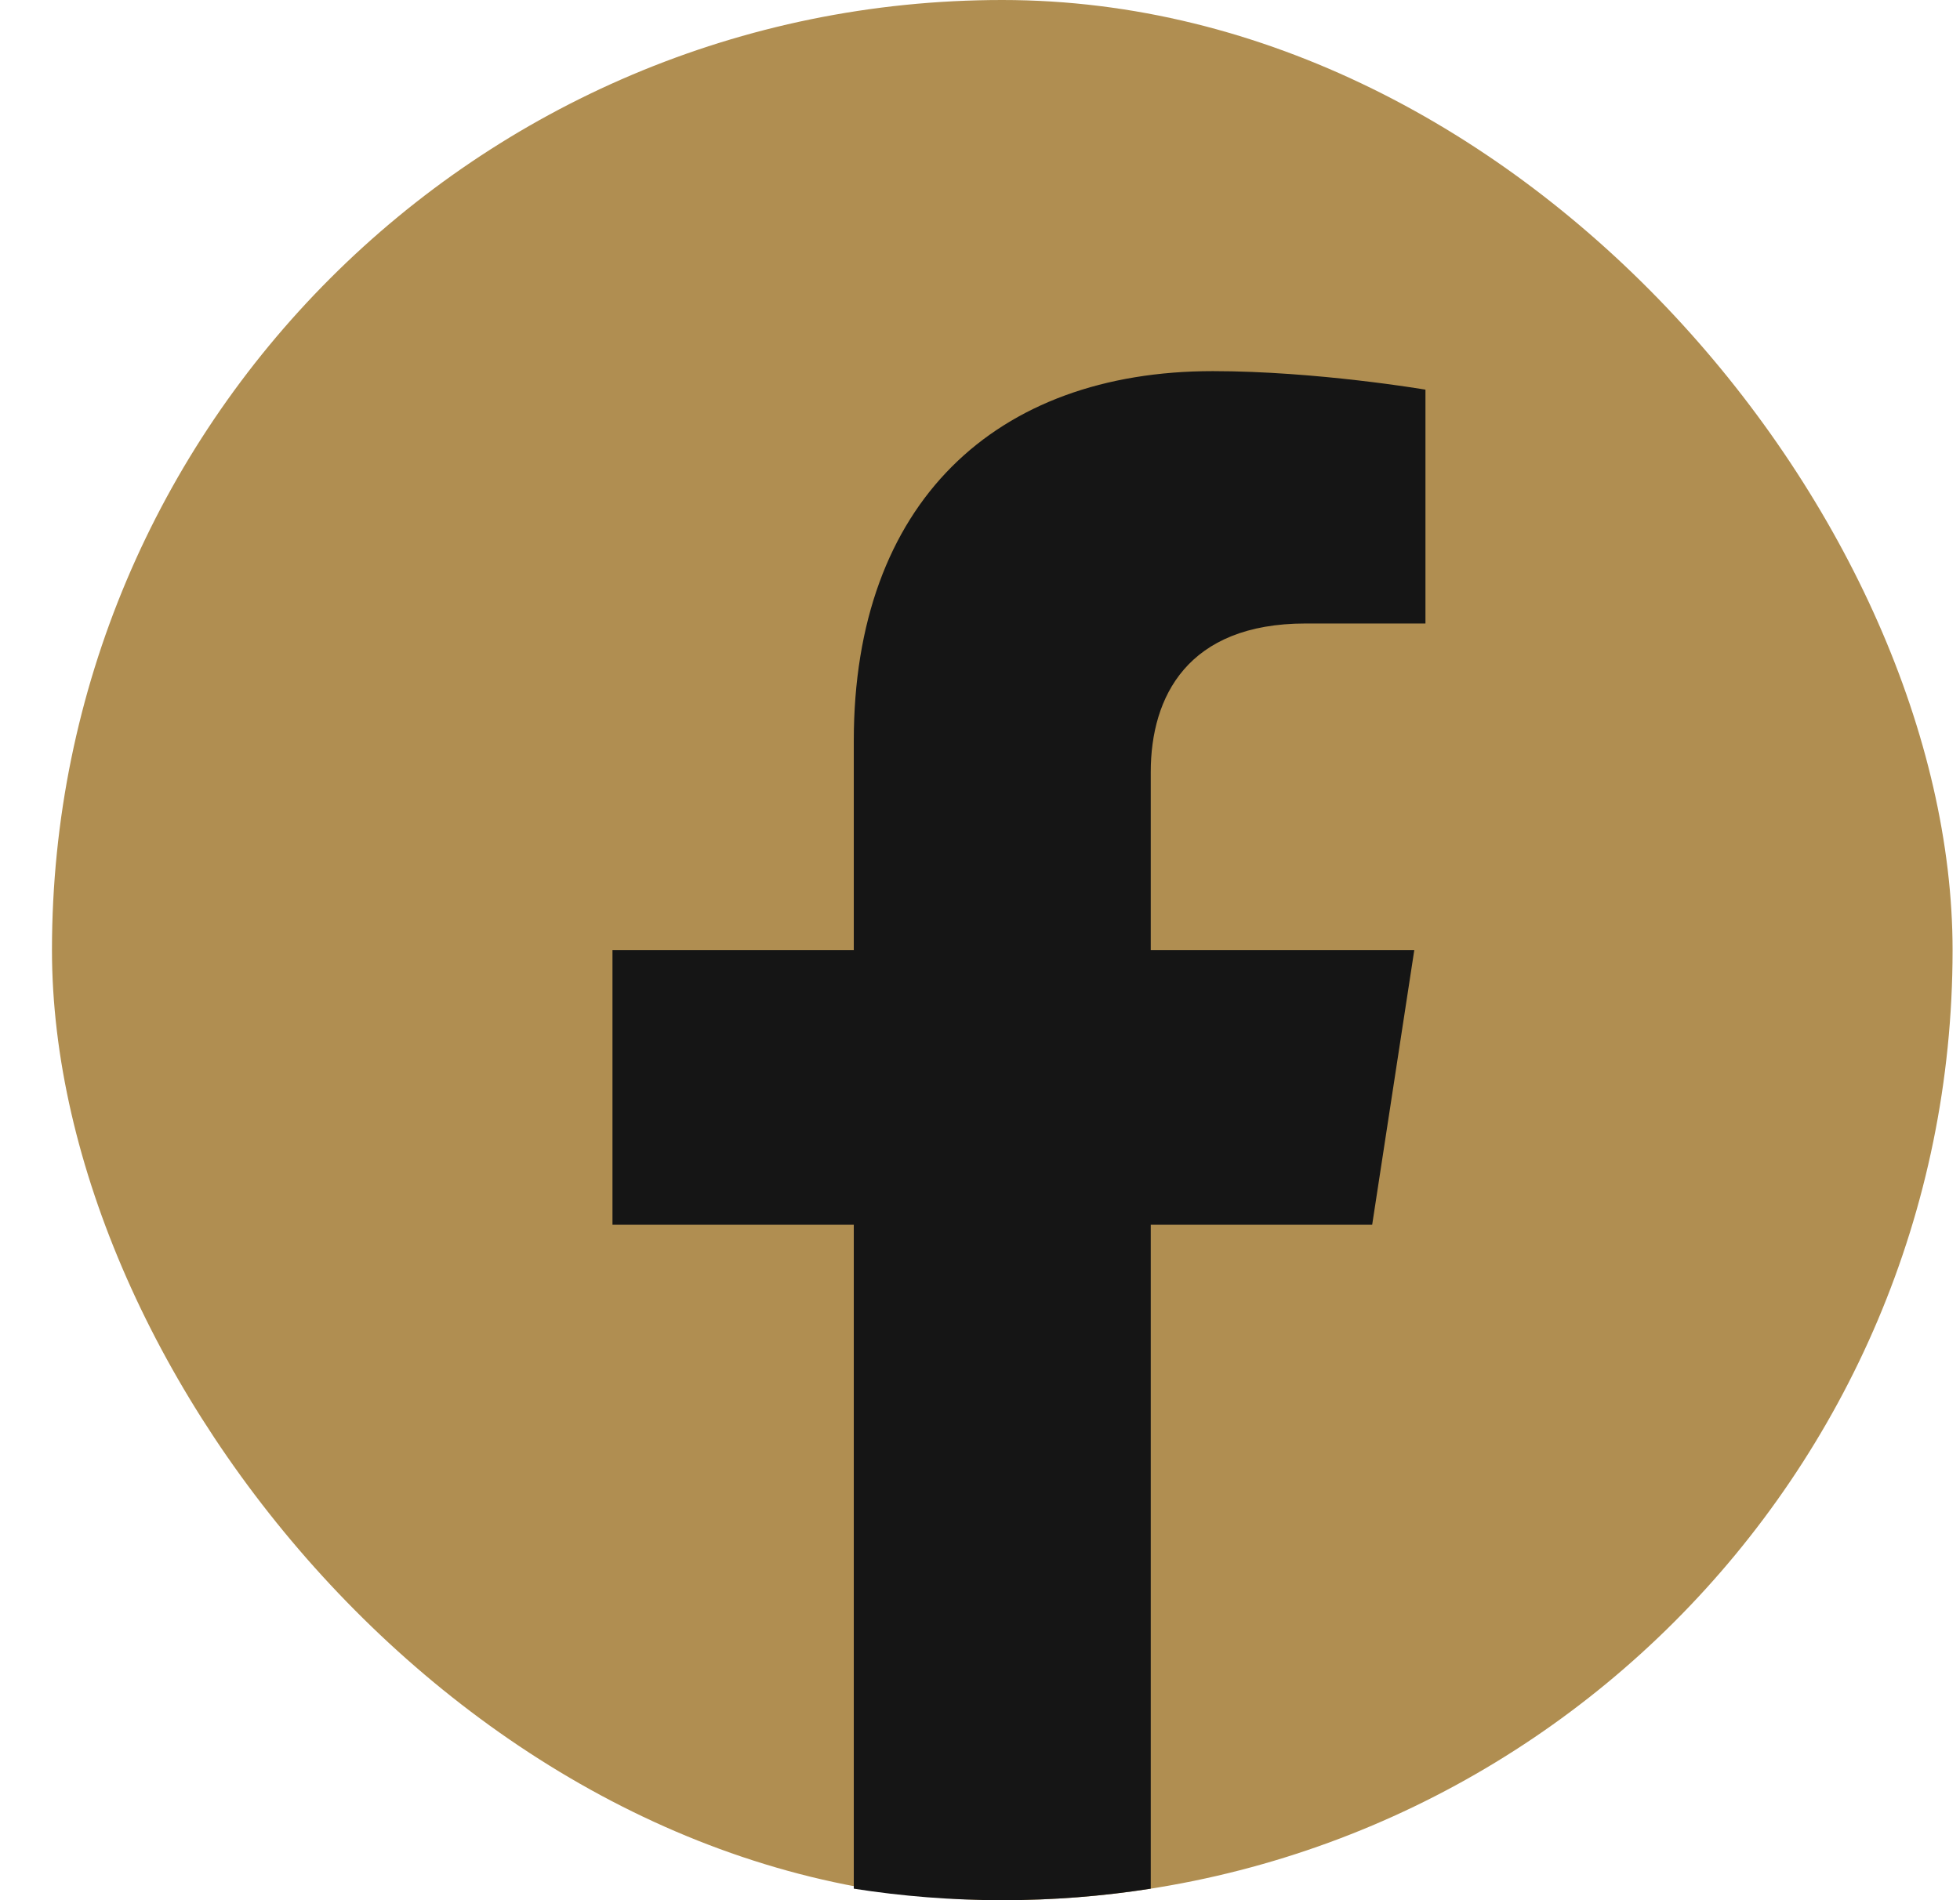
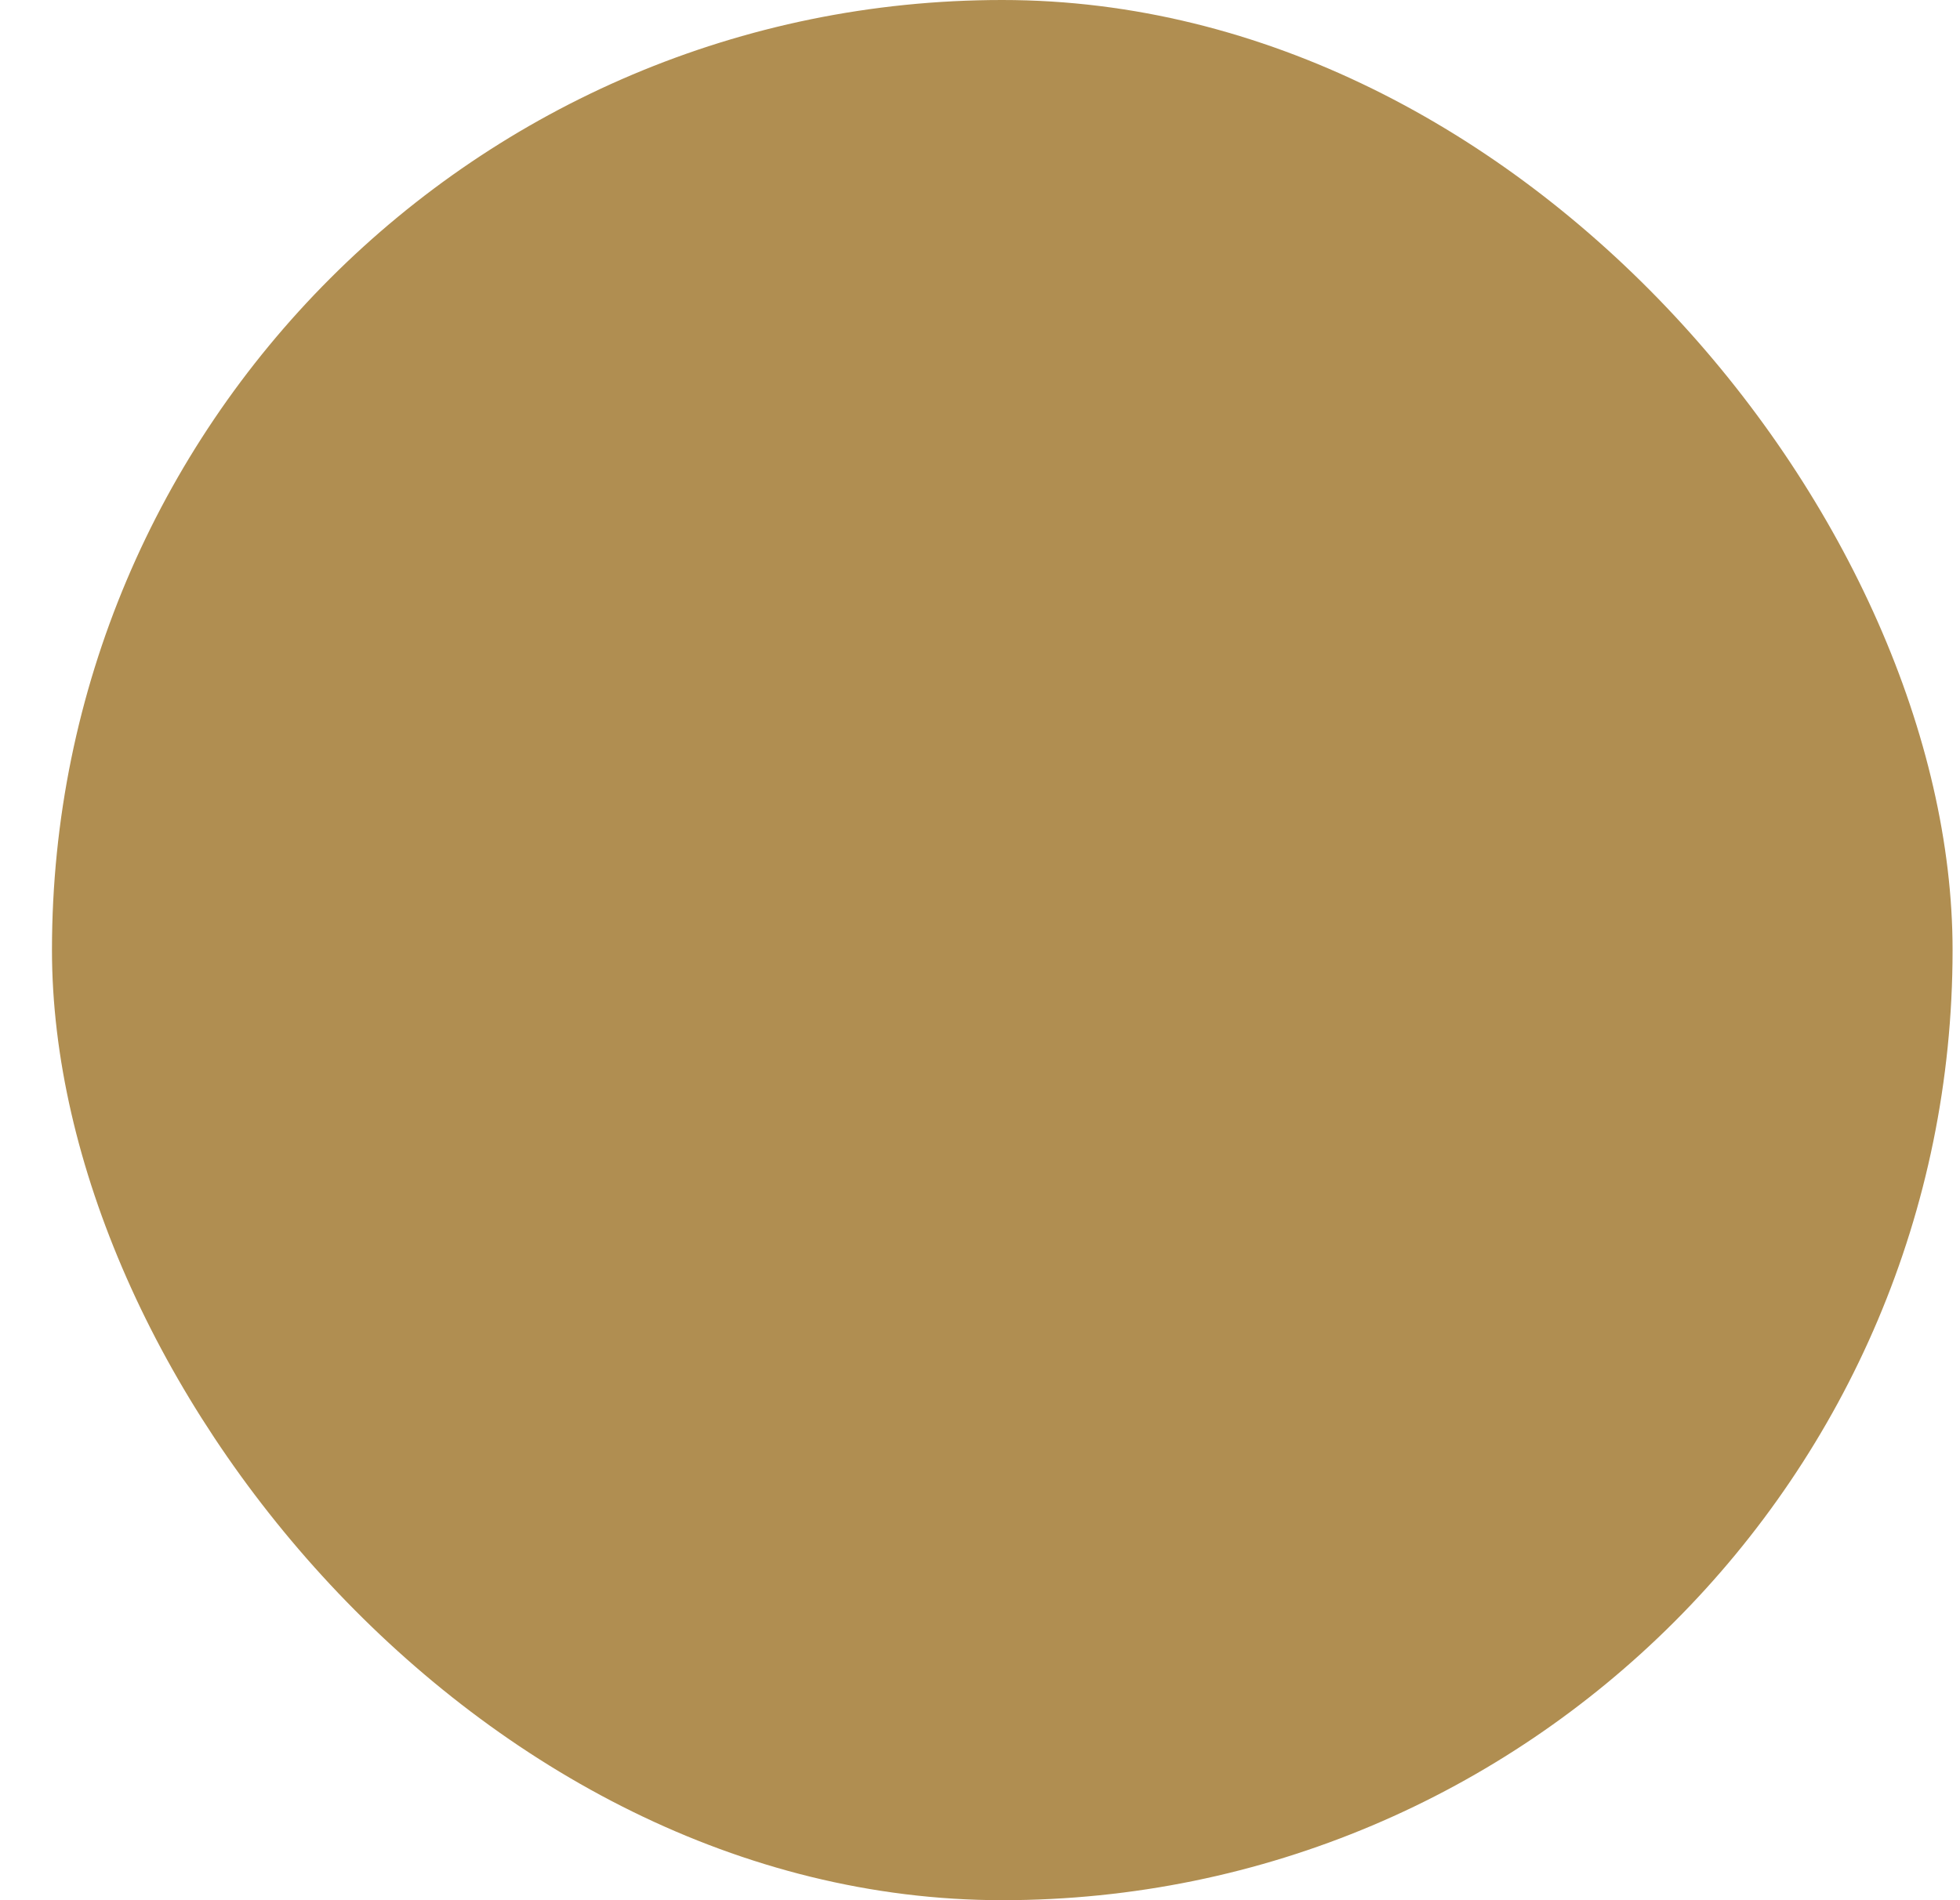
<svg xmlns="http://www.w3.org/2000/svg" width="33" height="32" viewBox="0 0 33 32" fill="none">
  <rect x="0.875" width="32" height="32" rx="16" fill="#B08E51" />
-   <path d="M23.103 20.625L23.812 16H19.375V13C19.375 11.734 19.994 10.5 21.981 10.5H24V6.562C24 6.562 22.169 6.25 20.419 6.25C16.762 6.25 14.375 8.466 14.375 12.475V16H10.312V20.625H14.375V31.806C15.191 31.934 16.025 32 16.875 32C17.725 32 18.559 31.934 19.375 31.806V20.625H23.103Z" fill="#151515" />
</svg>